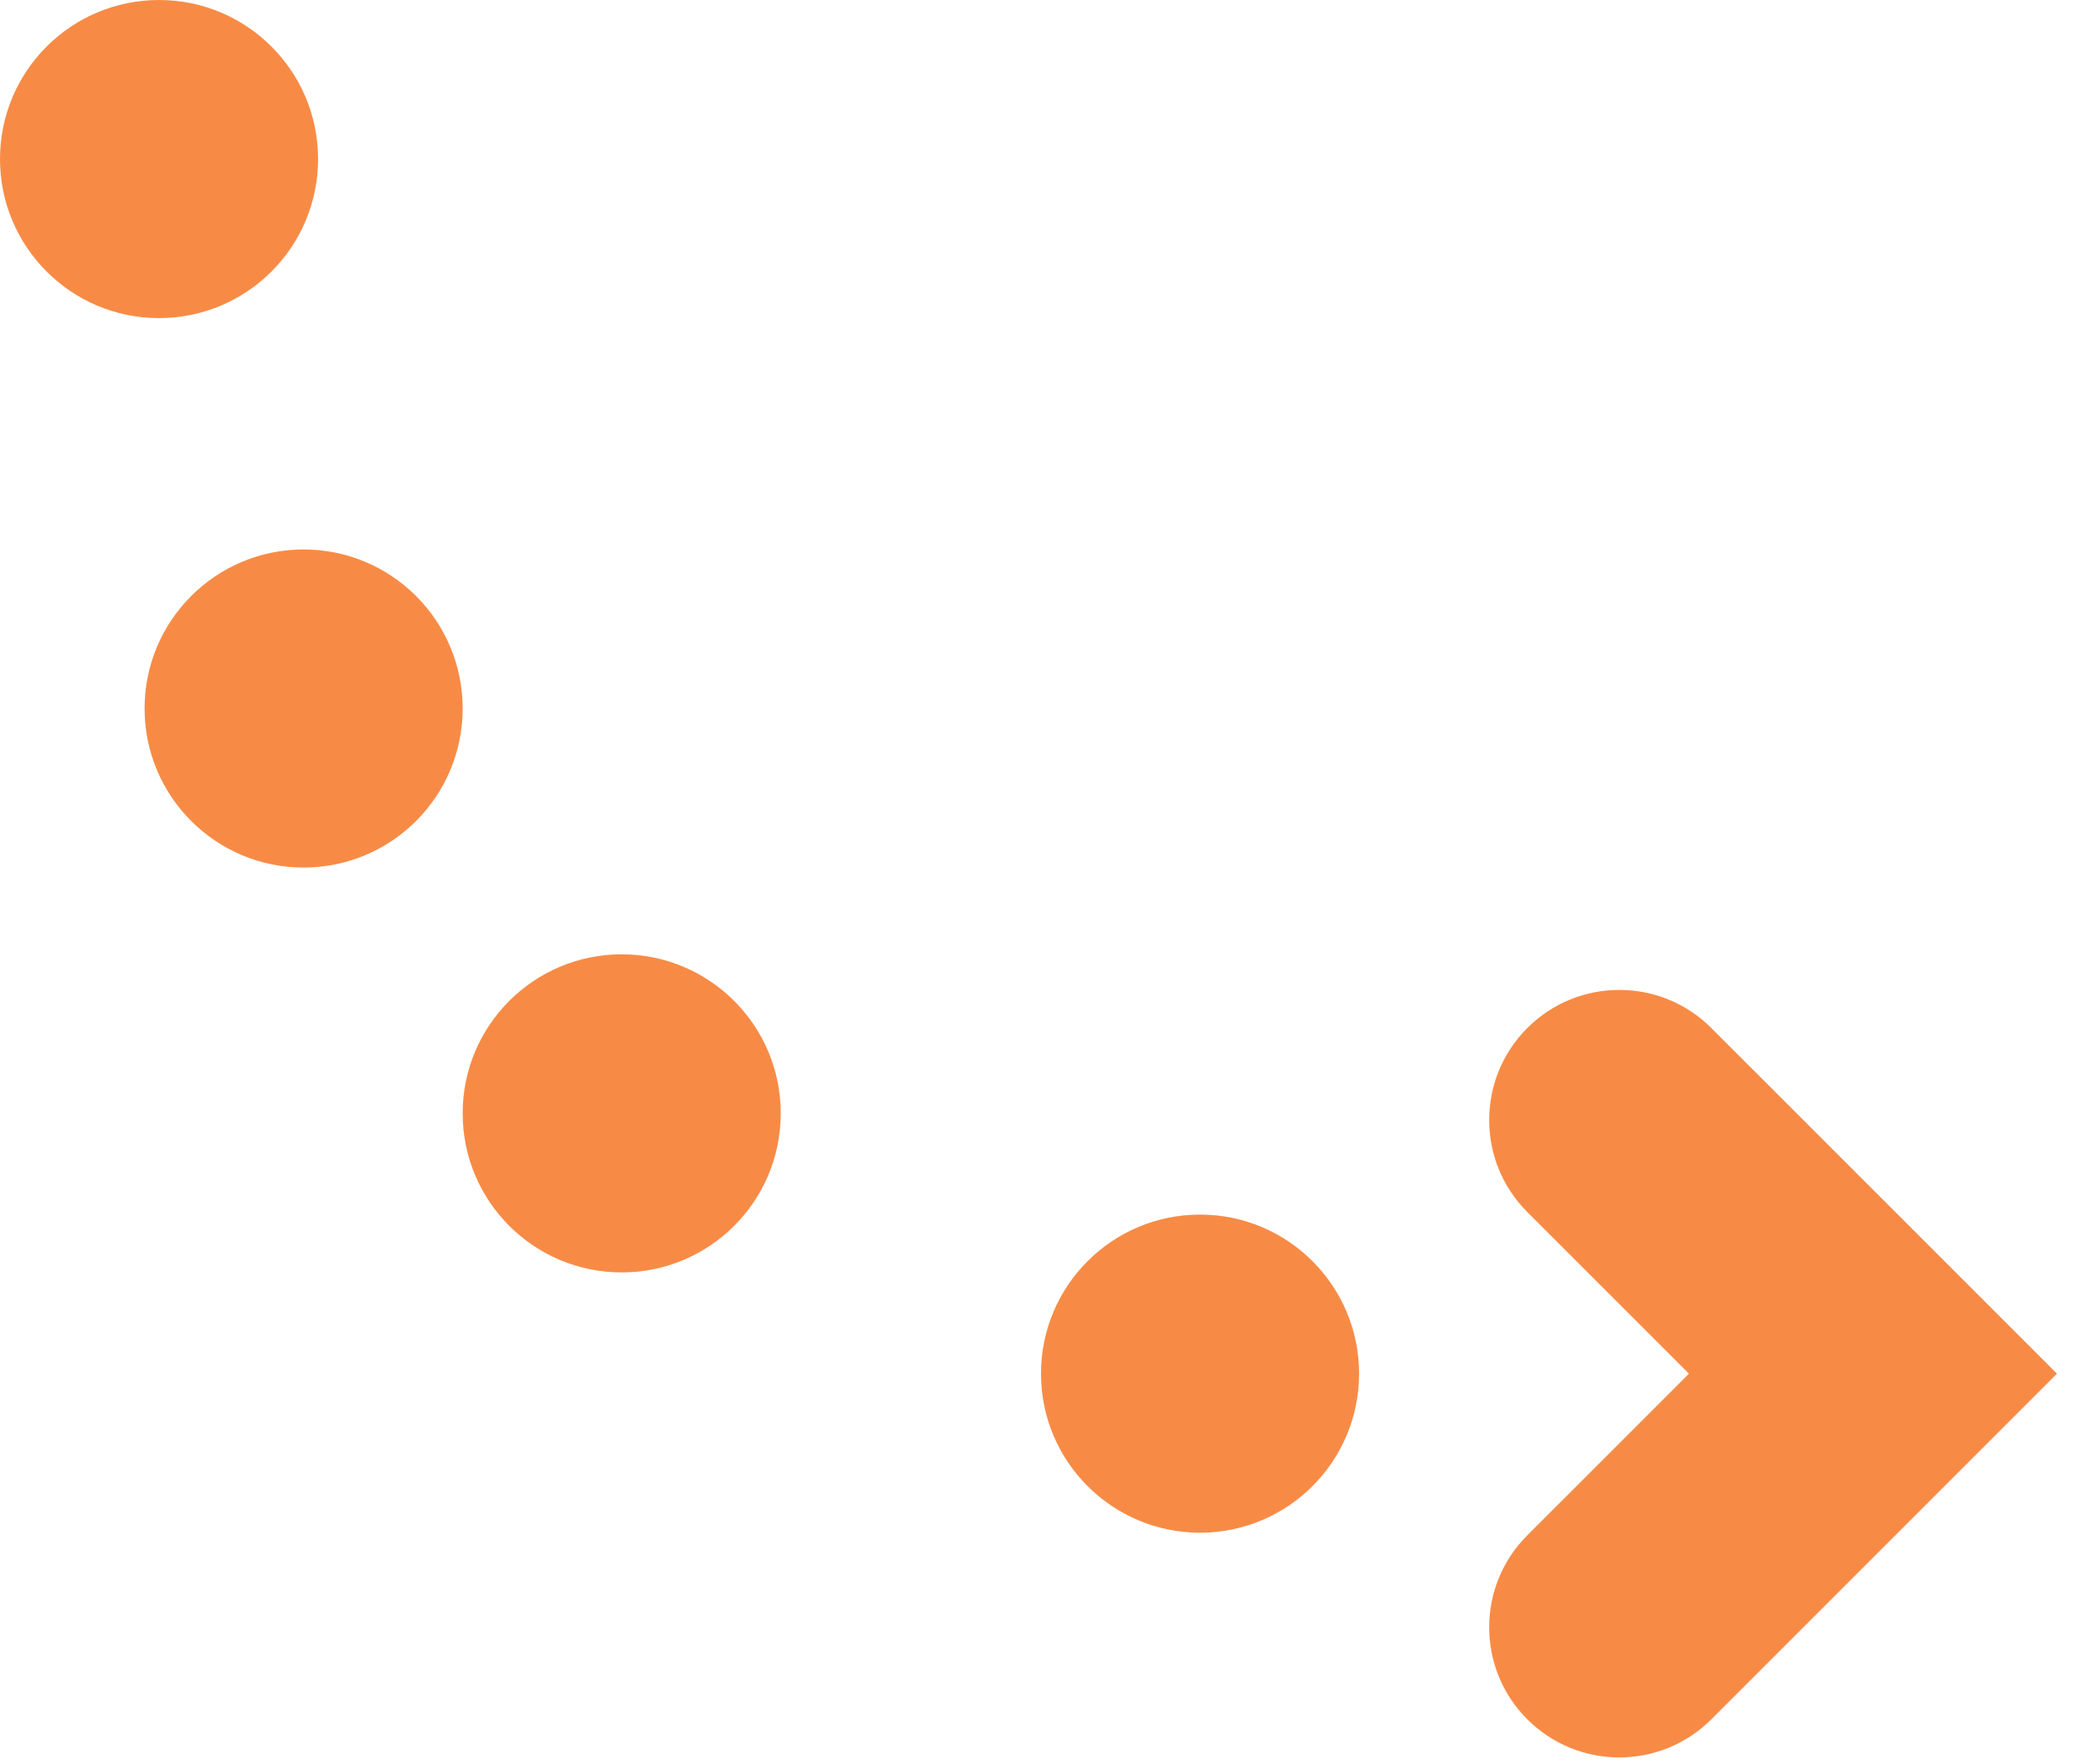
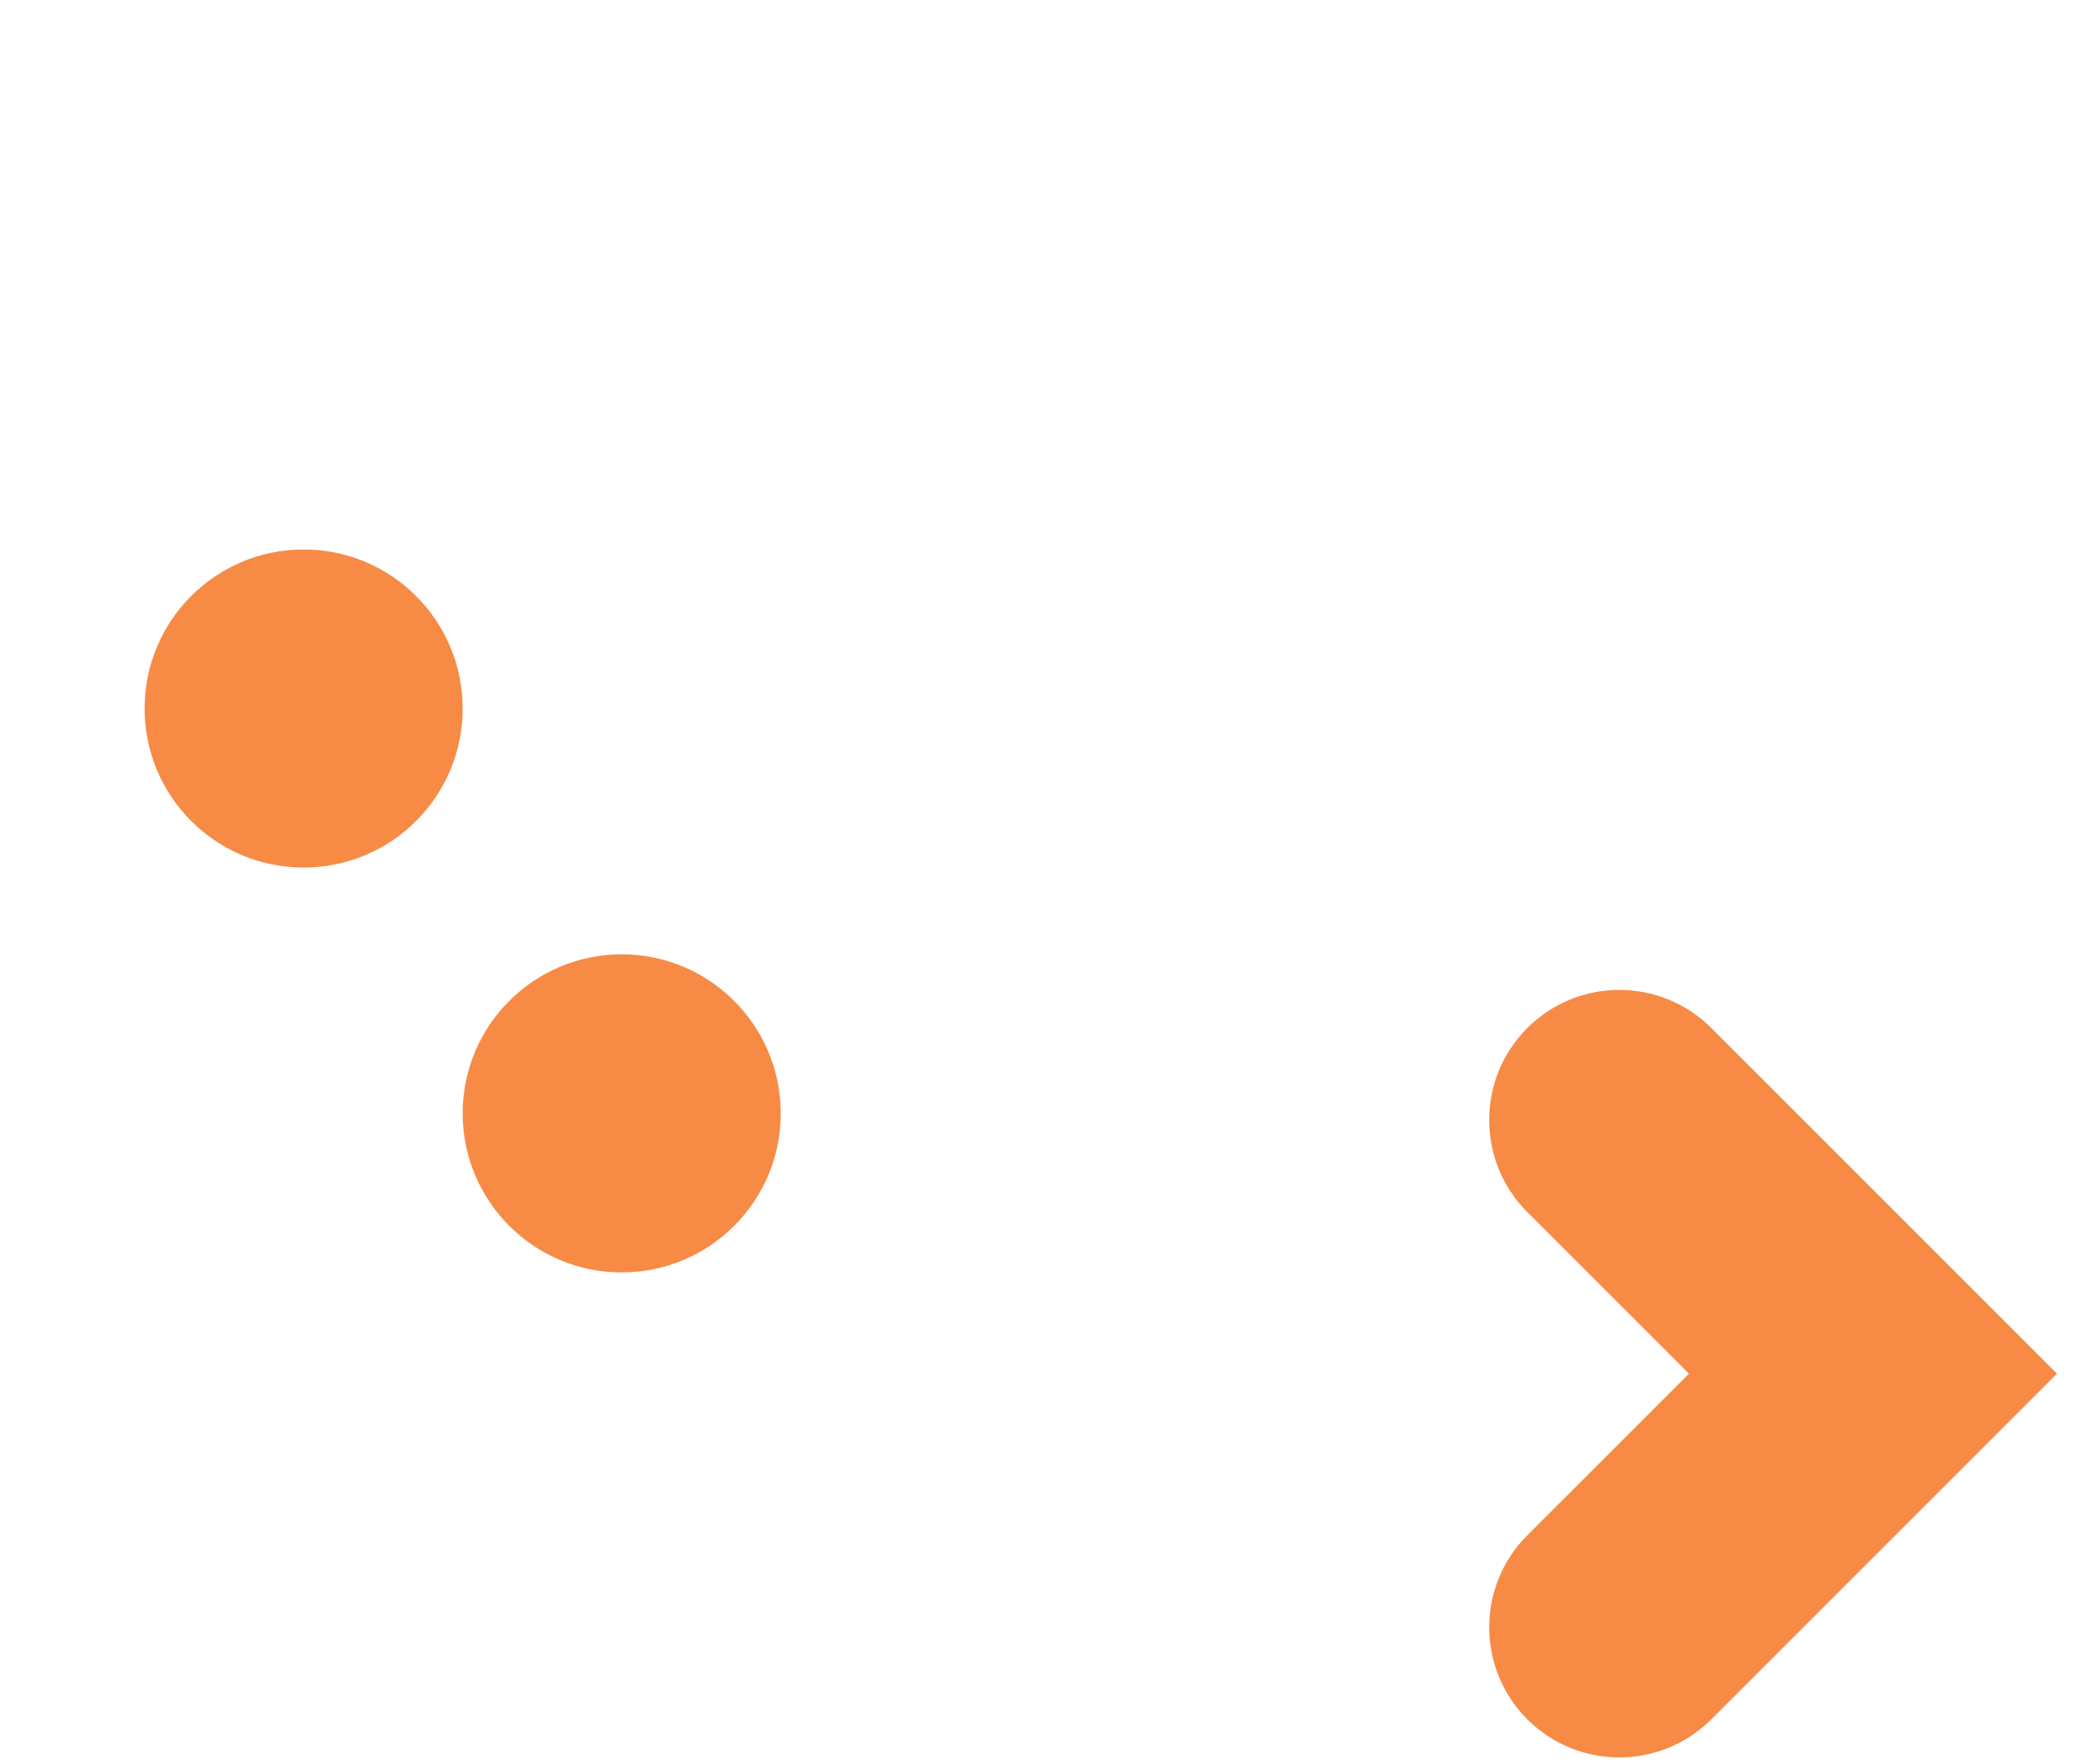
<svg xmlns="http://www.w3.org/2000/svg" version="1.1" id="レイヤー_1" x="0px" y="0px" width="72px" height="61px" viewBox="0 0 72 61" style="enable-background:new 0 0 72 61;" xml:space="preserve">
  <style type="text/css">
	.st0{fill:#F78B46;}
</style>
  <circle id="楕円形_5" class="st0" cx="10.5" cy="24.5" r="5.5" />
-   <circle id="楕円形_17" class="st0" cx="5.5" cy="5.5" r="5.5" />
  <circle id="楕円形_6" class="st0" cx="21.5" cy="38.5" r="5.5" />
-   <circle id="楕円形_7" class="st0" cx="41.5" cy="47.5" r="5.5" />
  <g id="パス_63">
    <path class="st0" d="M56,60.771c-1.151,0-2.304-0.439-3.183-1.318c-1.757-1.757-1.757-4.606,0.001-6.364l5.589-5.588l-5.589-5.588   c-1.758-1.758-1.758-4.607-0.001-6.364c1.758-1.758,4.606-1.757,6.364-0.001l11.954,11.953L59.181,59.454   C58.302,60.332,57.151,60.771,56,60.771z" />
  </g>
</svg>